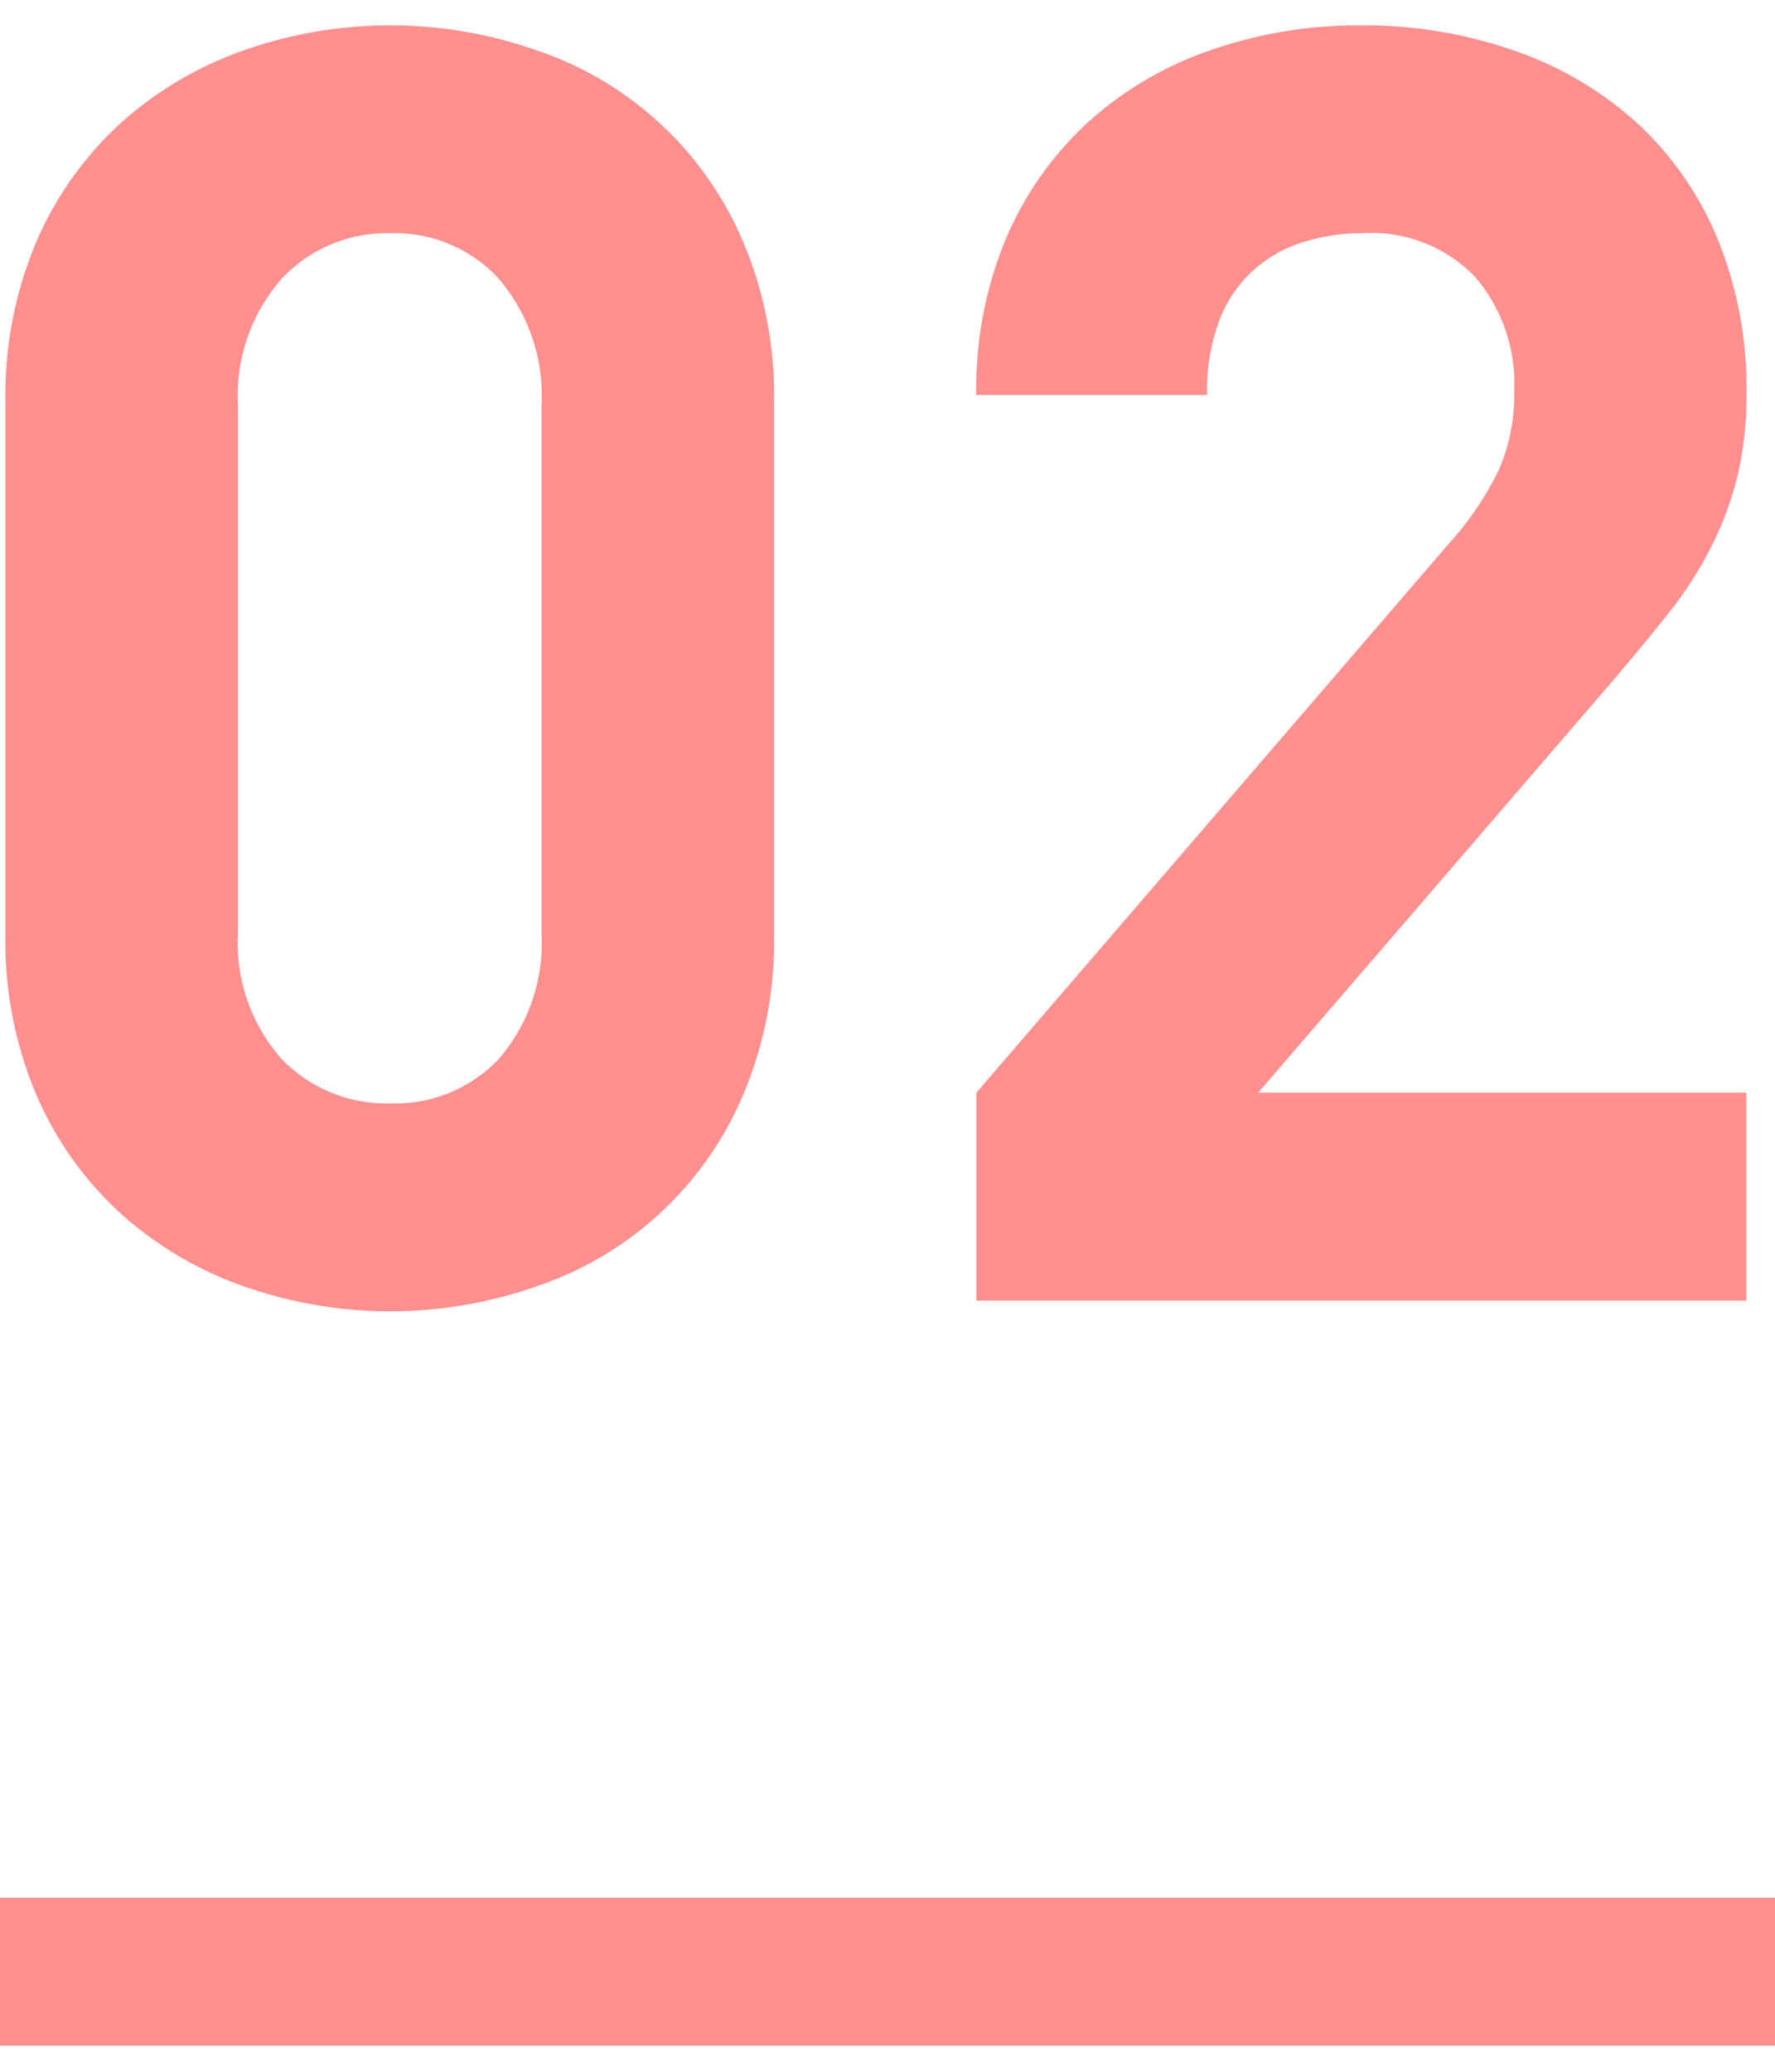
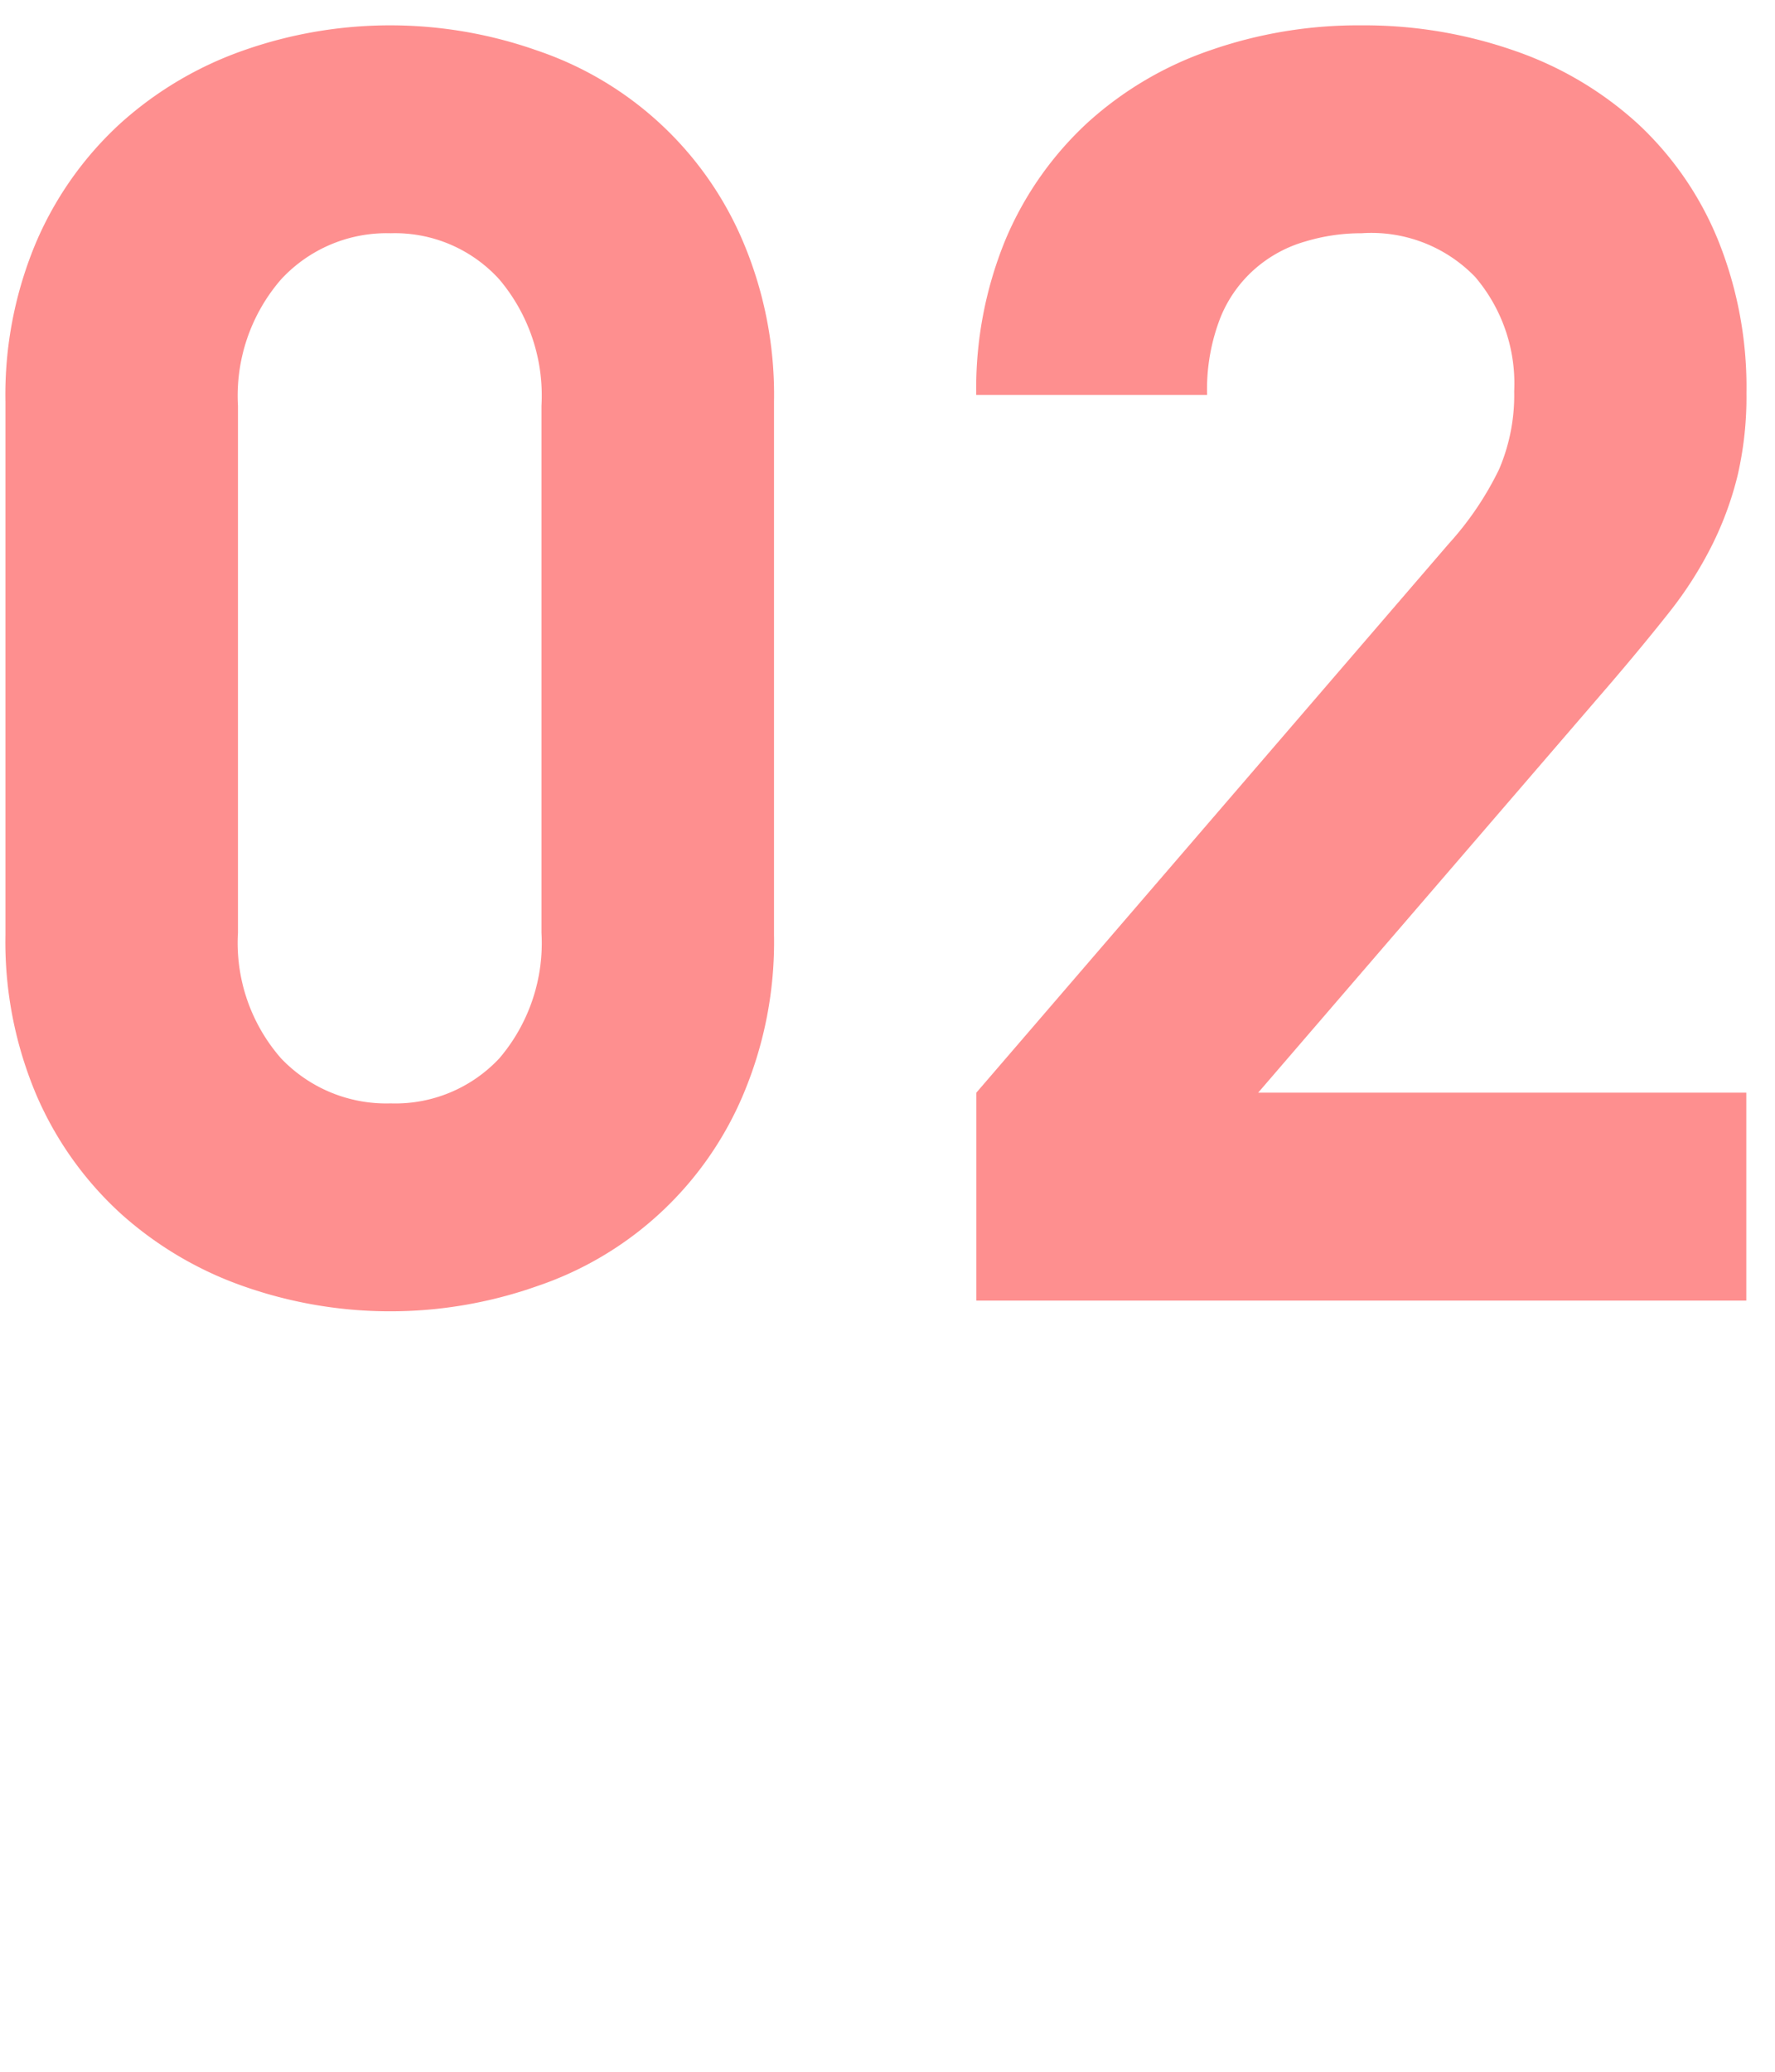
<svg xmlns="http://www.w3.org/2000/svg" id="strength_02" width="48" height="56" viewBox="0 0 48 56">
  <defs>
    <style>
      .cls-1 {
        fill: #fe8f8f;
        fill-rule: evenodd;
      }
    </style>
  </defs>
-   <path id="線_4_のコピー" data-name="線 4 のコピー" class="cls-1" d="M372,2661v-4h48v4H372Z" transform="translate(-372 -2605.705)" />
  <path id="_02" data-name="02" class="cls-1" d="M392.091,2635.31a9.26,9.26,0,0,1-5.568,5.16,11.94,11.94,0,0,1-7.944,0,9.811,9.811,0,0,1-3.312-1.96,9.326,9.326,0,0,1-2.28-3.2,10.6,10.6,0,0,1-.84-4.34v-14.4a10.6,10.6,0,0,1,.84-4.34,9.326,9.326,0,0,1,2.28-3.2,9.811,9.811,0,0,1,3.312-1.96,11.94,11.94,0,0,1,7.944,0,9.26,9.26,0,0,1,5.568,5.16,10.6,10.6,0,0,1,.84,4.34v14.4A10.6,10.6,0,0,1,392.091,2635.31Zm-5.448-18.64a4.867,4.867,0,0,0-1.138-3.41,3.809,3.809,0,0,0-2.942-1.25,3.882,3.882,0,0,0-2.965,1.25,4.8,4.8,0,0,0-1.163,3.41v14.25a4.733,4.733,0,0,0,1.163,3.39,3.929,3.929,0,0,0,2.965,1.22,3.854,3.854,0,0,0,2.942-1.22,4.8,4.8,0,0,0,1.138-3.39v-14.25Zm11.76,24.19v-5.62l12.768-14.83a8.523,8.523,0,0,0,1.368-2.02,5.092,5.092,0,0,0,.408-2.11,4.436,4.436,0,0,0-1.056-3.09,3.9,3.9,0,0,0-3.072-1.18,5.191,5.191,0,0,0-1.512.22,3.538,3.538,0,0,0-1.344.72,3.474,3.474,0,0,0-.96,1.34,5.33,5.33,0,0,0-.36,2.09H398.4a10.556,10.556,0,0,1,.792-4.2,9.114,9.114,0,0,1,2.208-3.15,9.511,9.511,0,0,1,3.312-1.96,12.152,12.152,0,0,1,4.1-.68,12.335,12.335,0,0,1,4.184.7,9.553,9.553,0,0,1,3.306,1.97,8.846,8.846,0,0,1,2.152,3.12,10.623,10.623,0,0,1,.774,4.15,9.408,9.408,0,0,1-.24,2.23,8.983,8.983,0,0,1-.7,1.9,10.481,10.481,0,0,1-1.152,1.8q-0.7.885-1.56,1.89l-9.552,11.09h13.2v5.62H398.4Z" transform="translate(-372 -2605.705)" />
</svg>